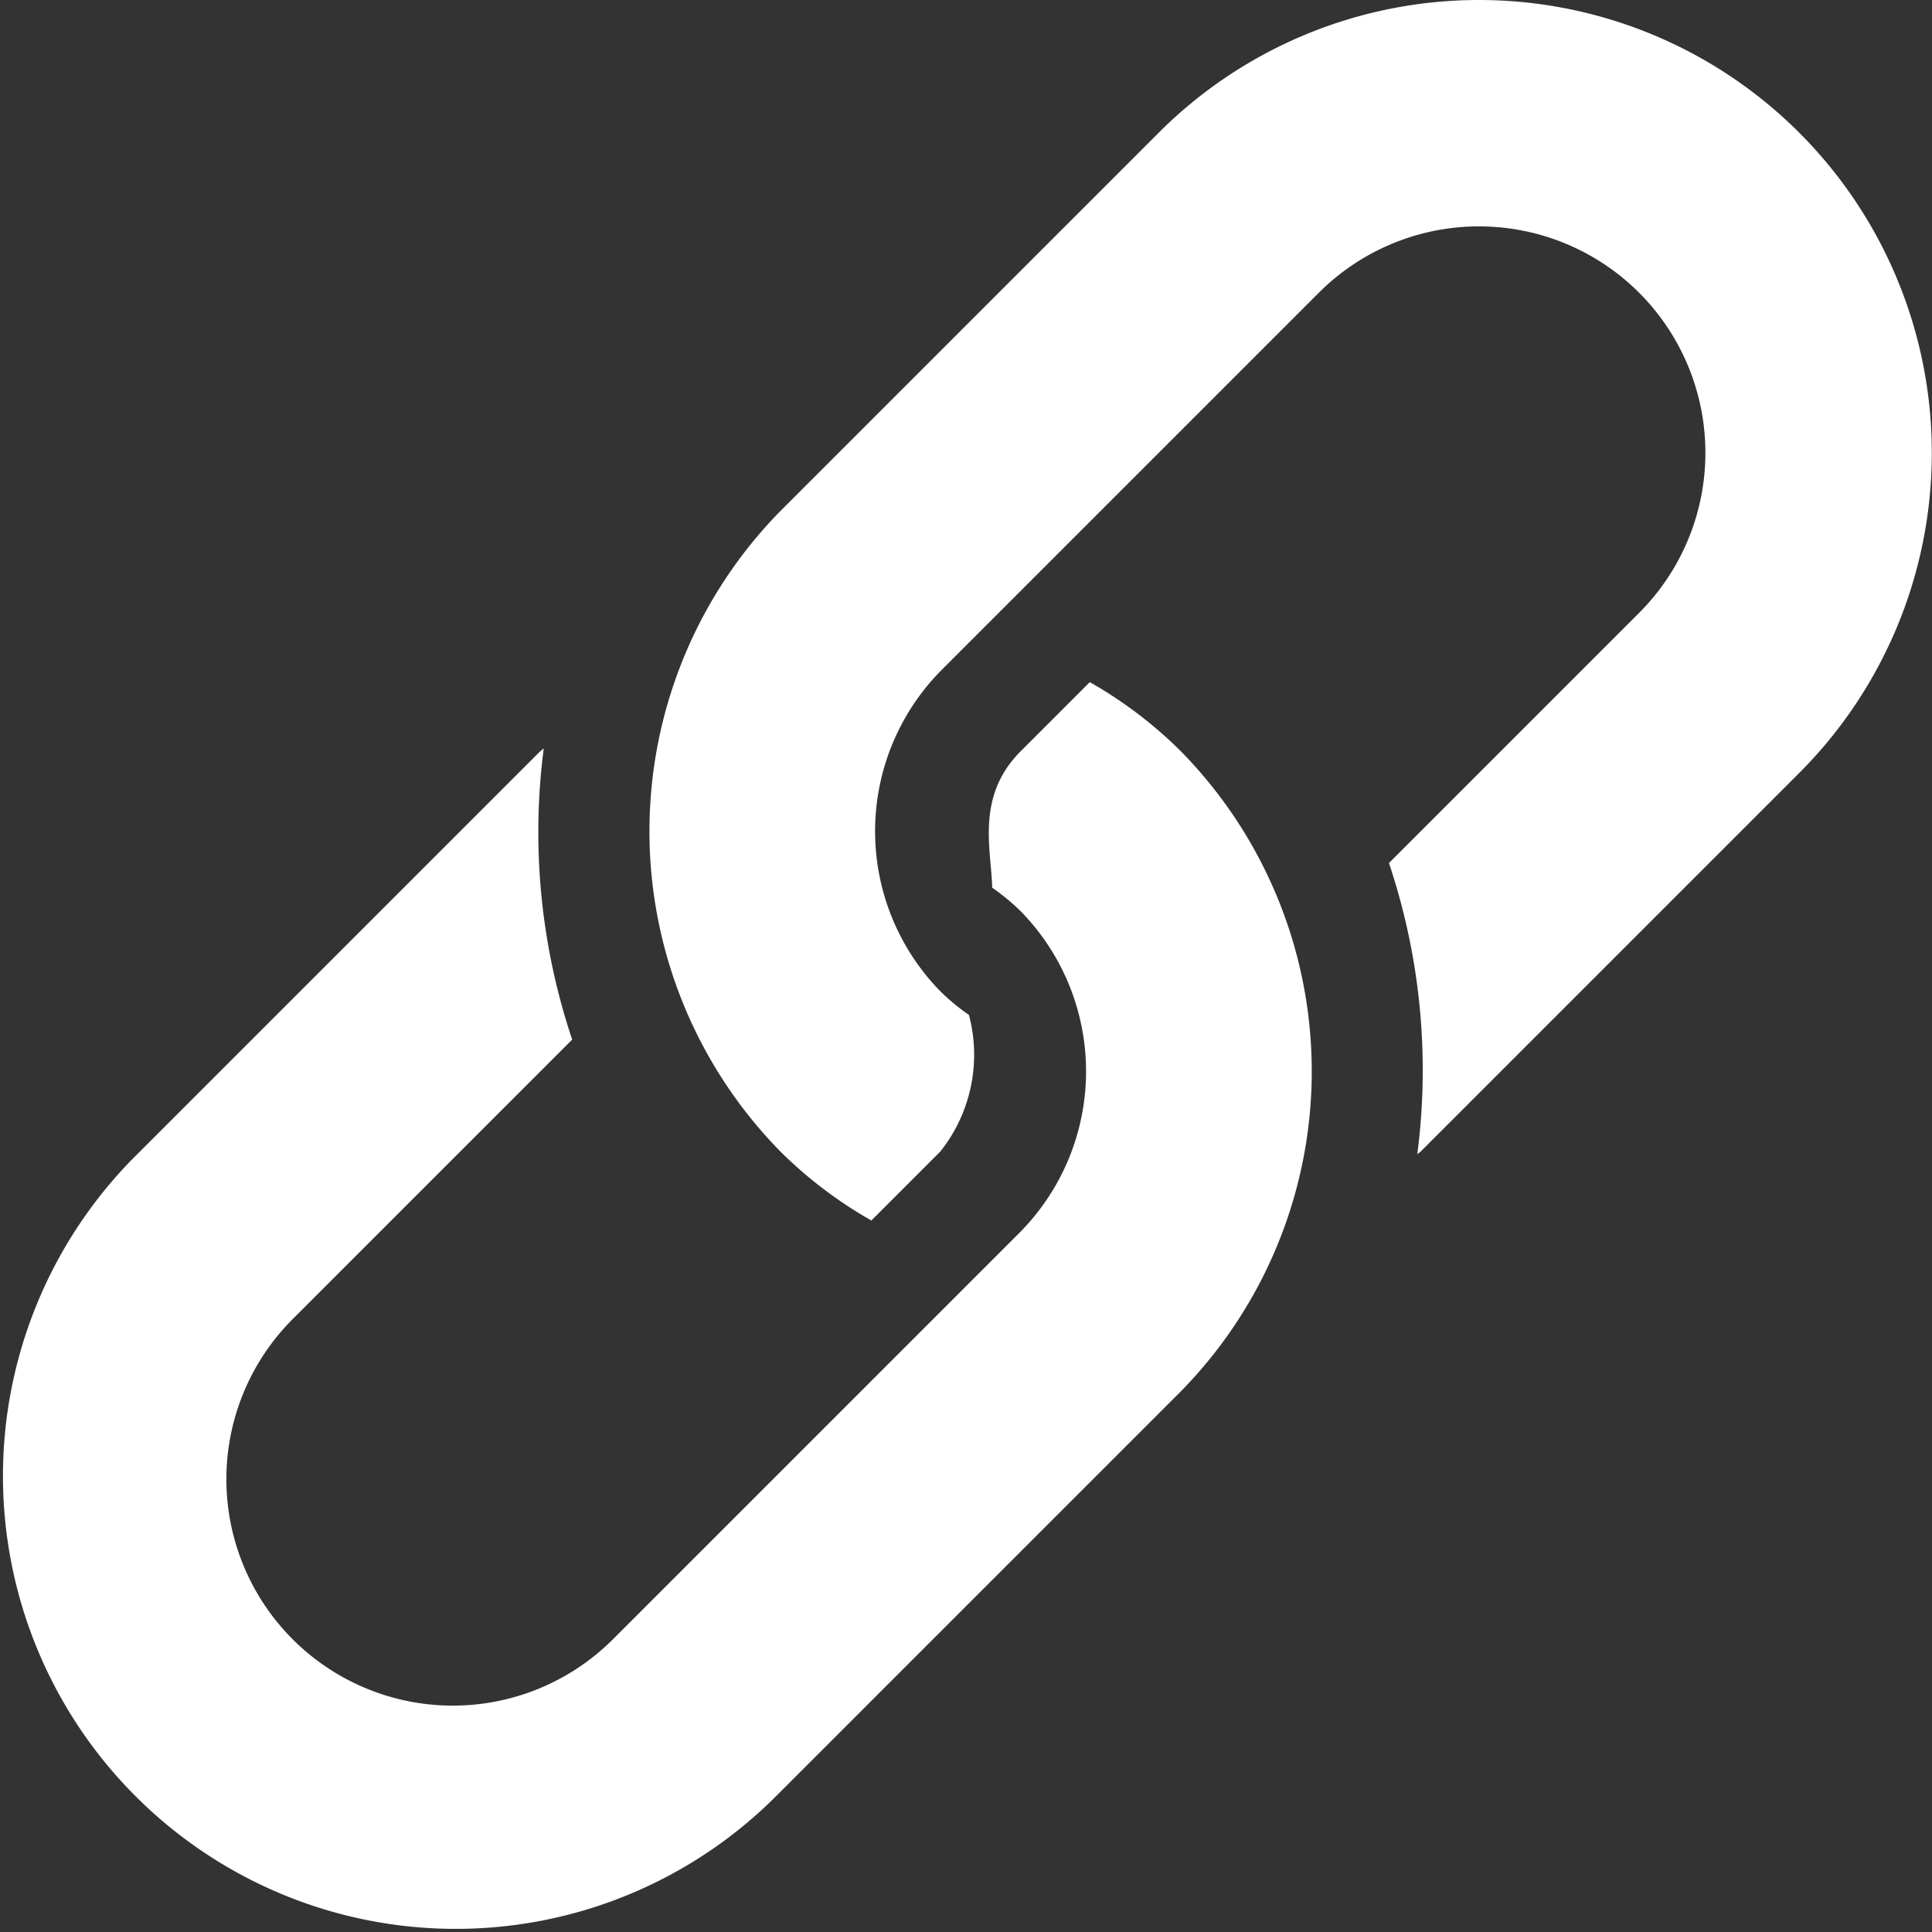
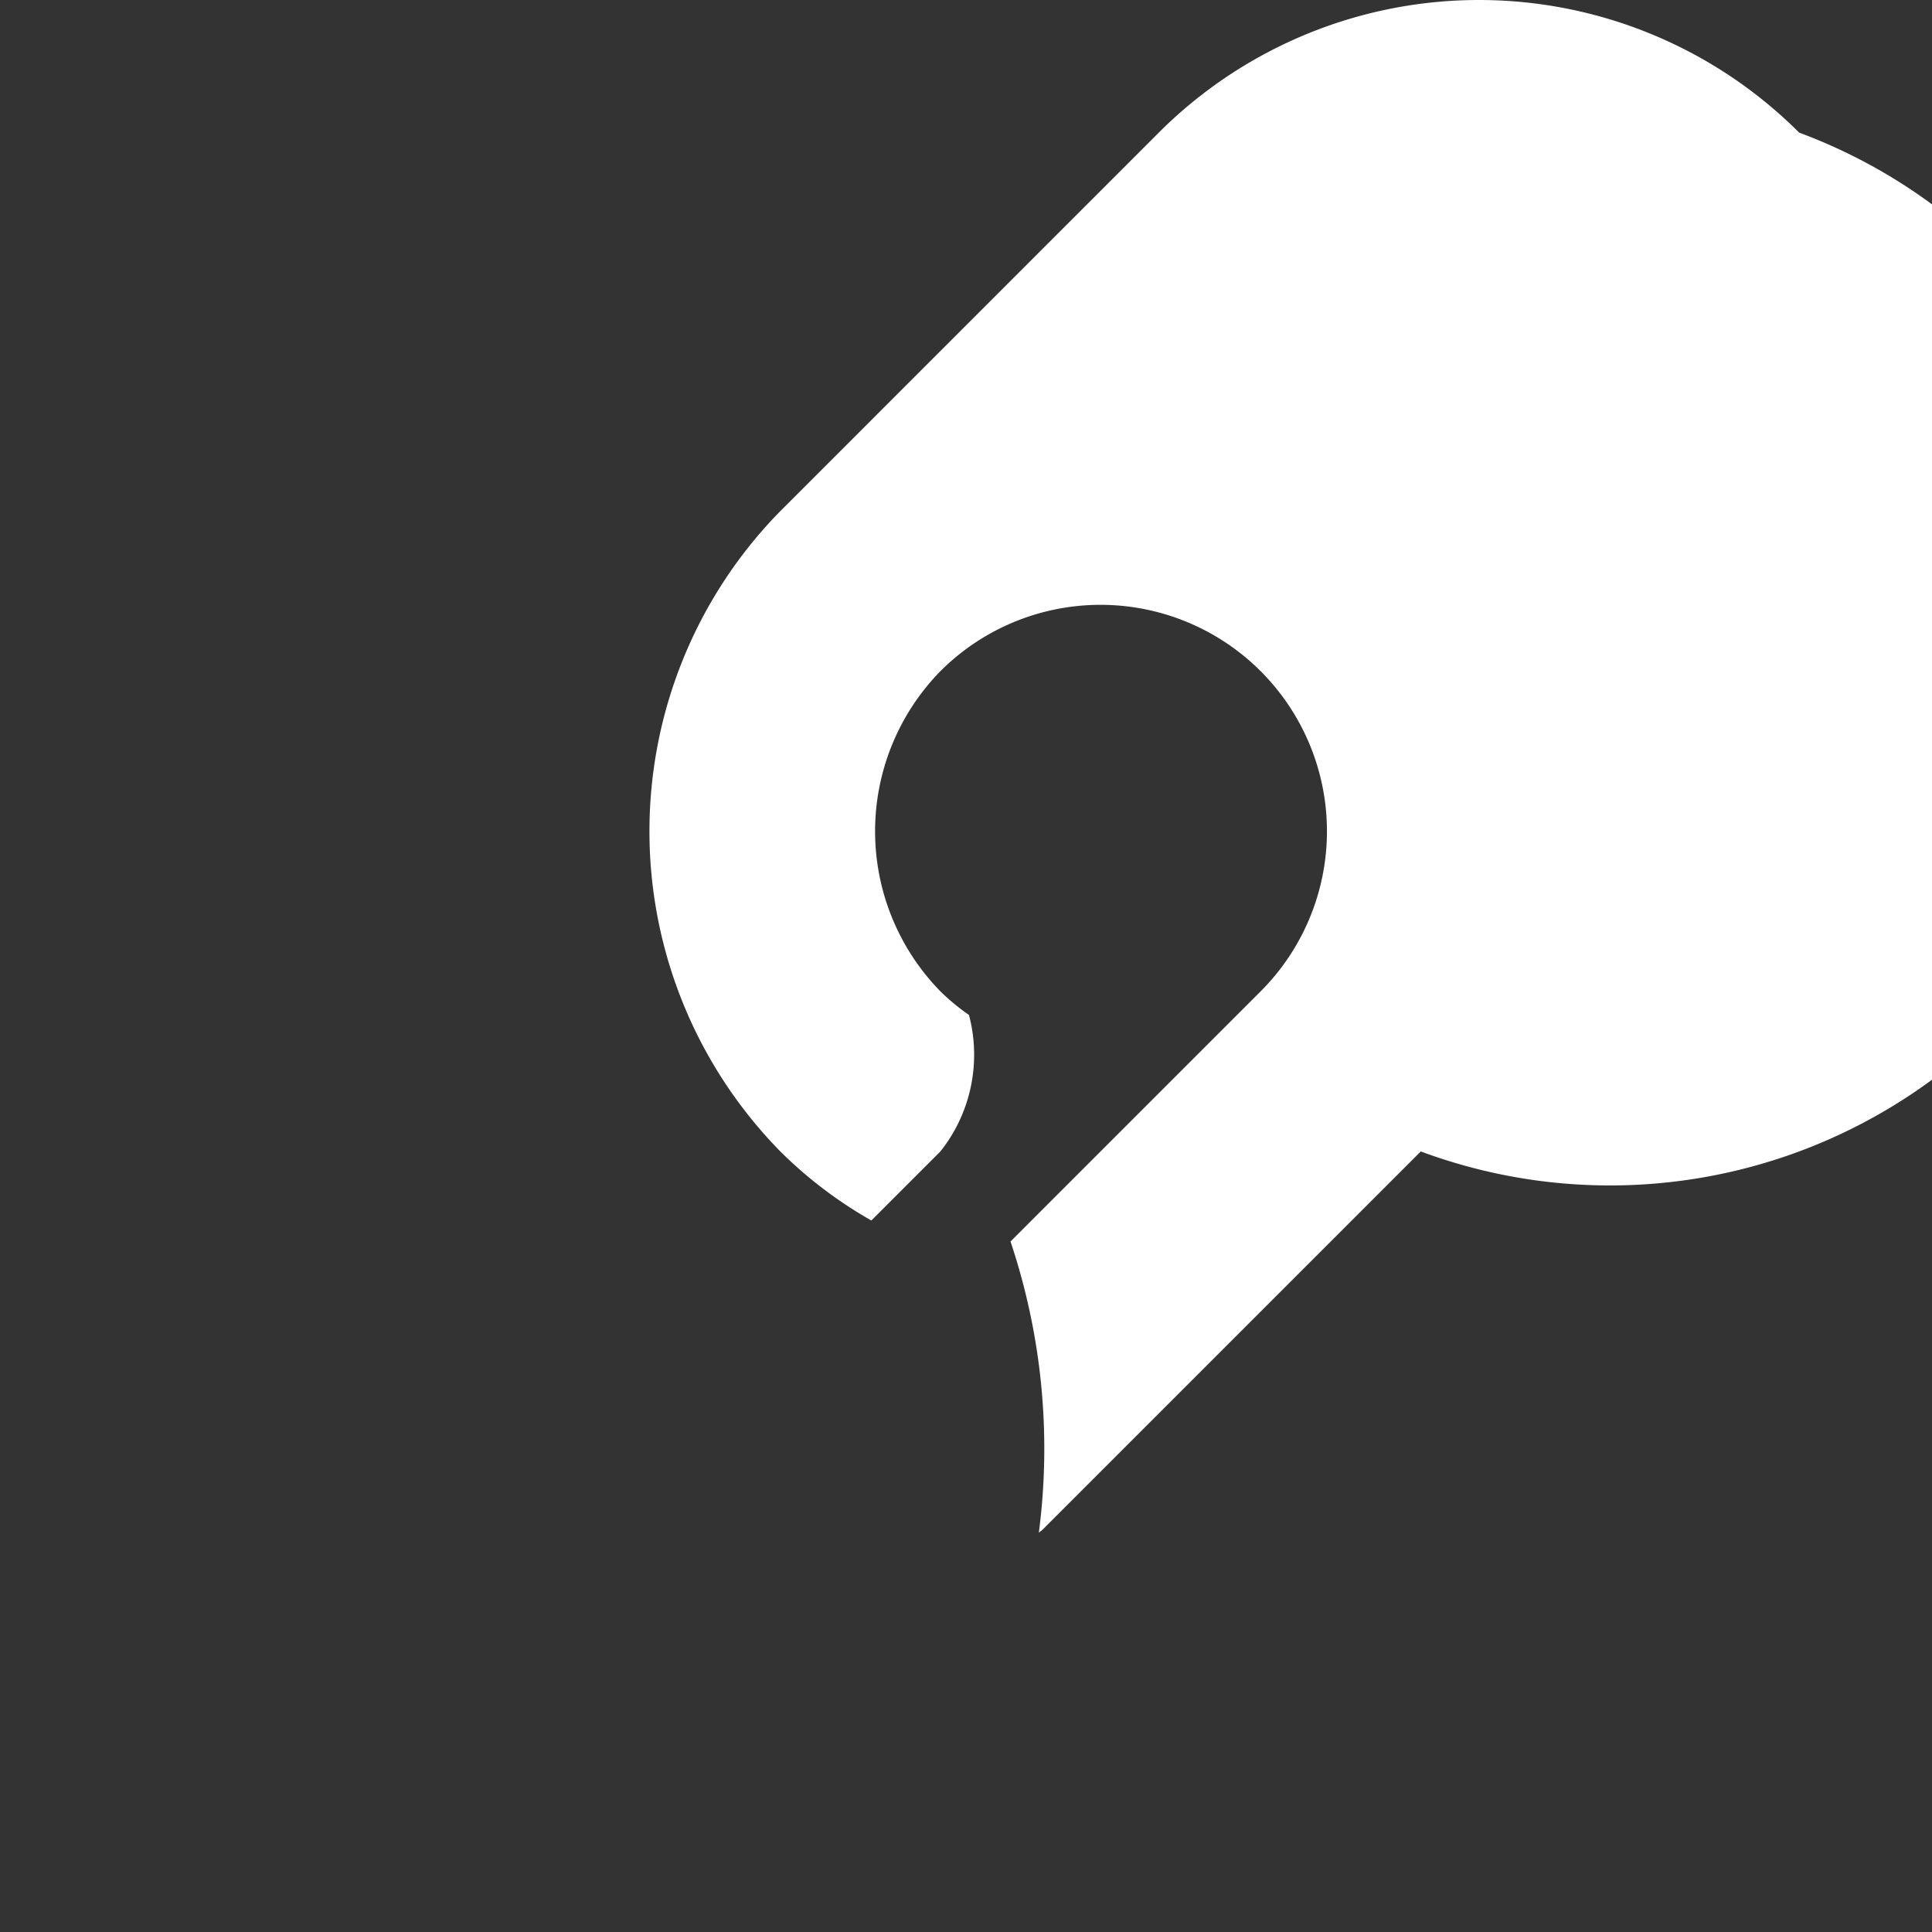
<svg xmlns="http://www.w3.org/2000/svg" id="link" width="35.531" height="35.531" viewBox="0 0 35.531 35.531">
  <rect x="0" y="0" width="35.531" height="35.531" fill="#333333" stroke="none" />
  <g id="Group_1588" data-name="Group 1588" transform="translate(11.947)">
    <g id="Group_1587" data-name="Group 1587" transform="translate(0 0)">
-       <path id="Path_3536" data-name="Path 3536" d="M193.3,2.439a8.328,8.328,0,0,0-11.777,0l-6.96,6.96a8.406,8.406,0,0,0,0,11.777,7.925,7.925,0,0,0,1.674,1.27l1.27-1.27a2.86,2.86,0,0,0,.525-2.51,4.021,4.021,0,0,1-.525-.434,4.209,4.209,0,0,1,0-5.889l6.96-6.96a4.164,4.164,0,1,1,5.889,5.889l-4.6,4.6a11.985,11.985,0,0,1,.521,5.356c.02-.02.044-.032.064-.052l6.96-6.96A8.328,8.328,0,0,0,193.3,2.439Z" transform="translate(-172.159 0)" fill="#fff" />
+       <path id="Path_3536" data-name="Path 3536" d="M193.3,2.439a8.328,8.328,0,0,0-11.777,0l-6.96,6.96a8.406,8.406,0,0,0,0,11.777,7.925,7.925,0,0,0,1.674,1.27l1.27-1.27a2.86,2.86,0,0,0,.525-2.51,4.021,4.021,0,0,1-.525-.434,4.209,4.209,0,0,1,0-5.889a4.164,4.164,0,1,1,5.889,5.889l-4.6,4.6a11.985,11.985,0,0,1,.521,5.356c.02-.02.044-.032.064-.052l6.96-6.96A8.328,8.328,0,0,0,193.3,2.439Z" transform="translate(-172.159 0)" fill="#fff" />
    </g>
  </g>
  <g id="Group_1590" data-name="Group 1590" transform="translate(0 12.545)">
    <g id="Group_1589" data-name="Group 1589" transform="translate(0)">
-       <path id="Path_3537" data-name="Path 3537" d="M21.716,182.046a7.927,7.927,0,0,0-1.674-1.27l-1.27,1.27c-.833.833-.54,1.807-.525,2.51a4.01,4.01,0,0,1,.525.434,4.209,4.209,0,0,1,0,5.889l-7.5,7.5a4.164,4.164,0,1,1-5.889-5.889l5.14-5.14A11.983,11.983,0,0,1,10,181.994c-.02.02-.044.033-.064.052l-7.5,7.5a8.328,8.328,0,0,0,11.777,11.777l7.5-7.5A8.4,8.4,0,0,0,21.716,182.046Z" transform="translate(0 -180.776)" fill="#fff" />
-     </g>
+       </g>
  </g>
</svg>